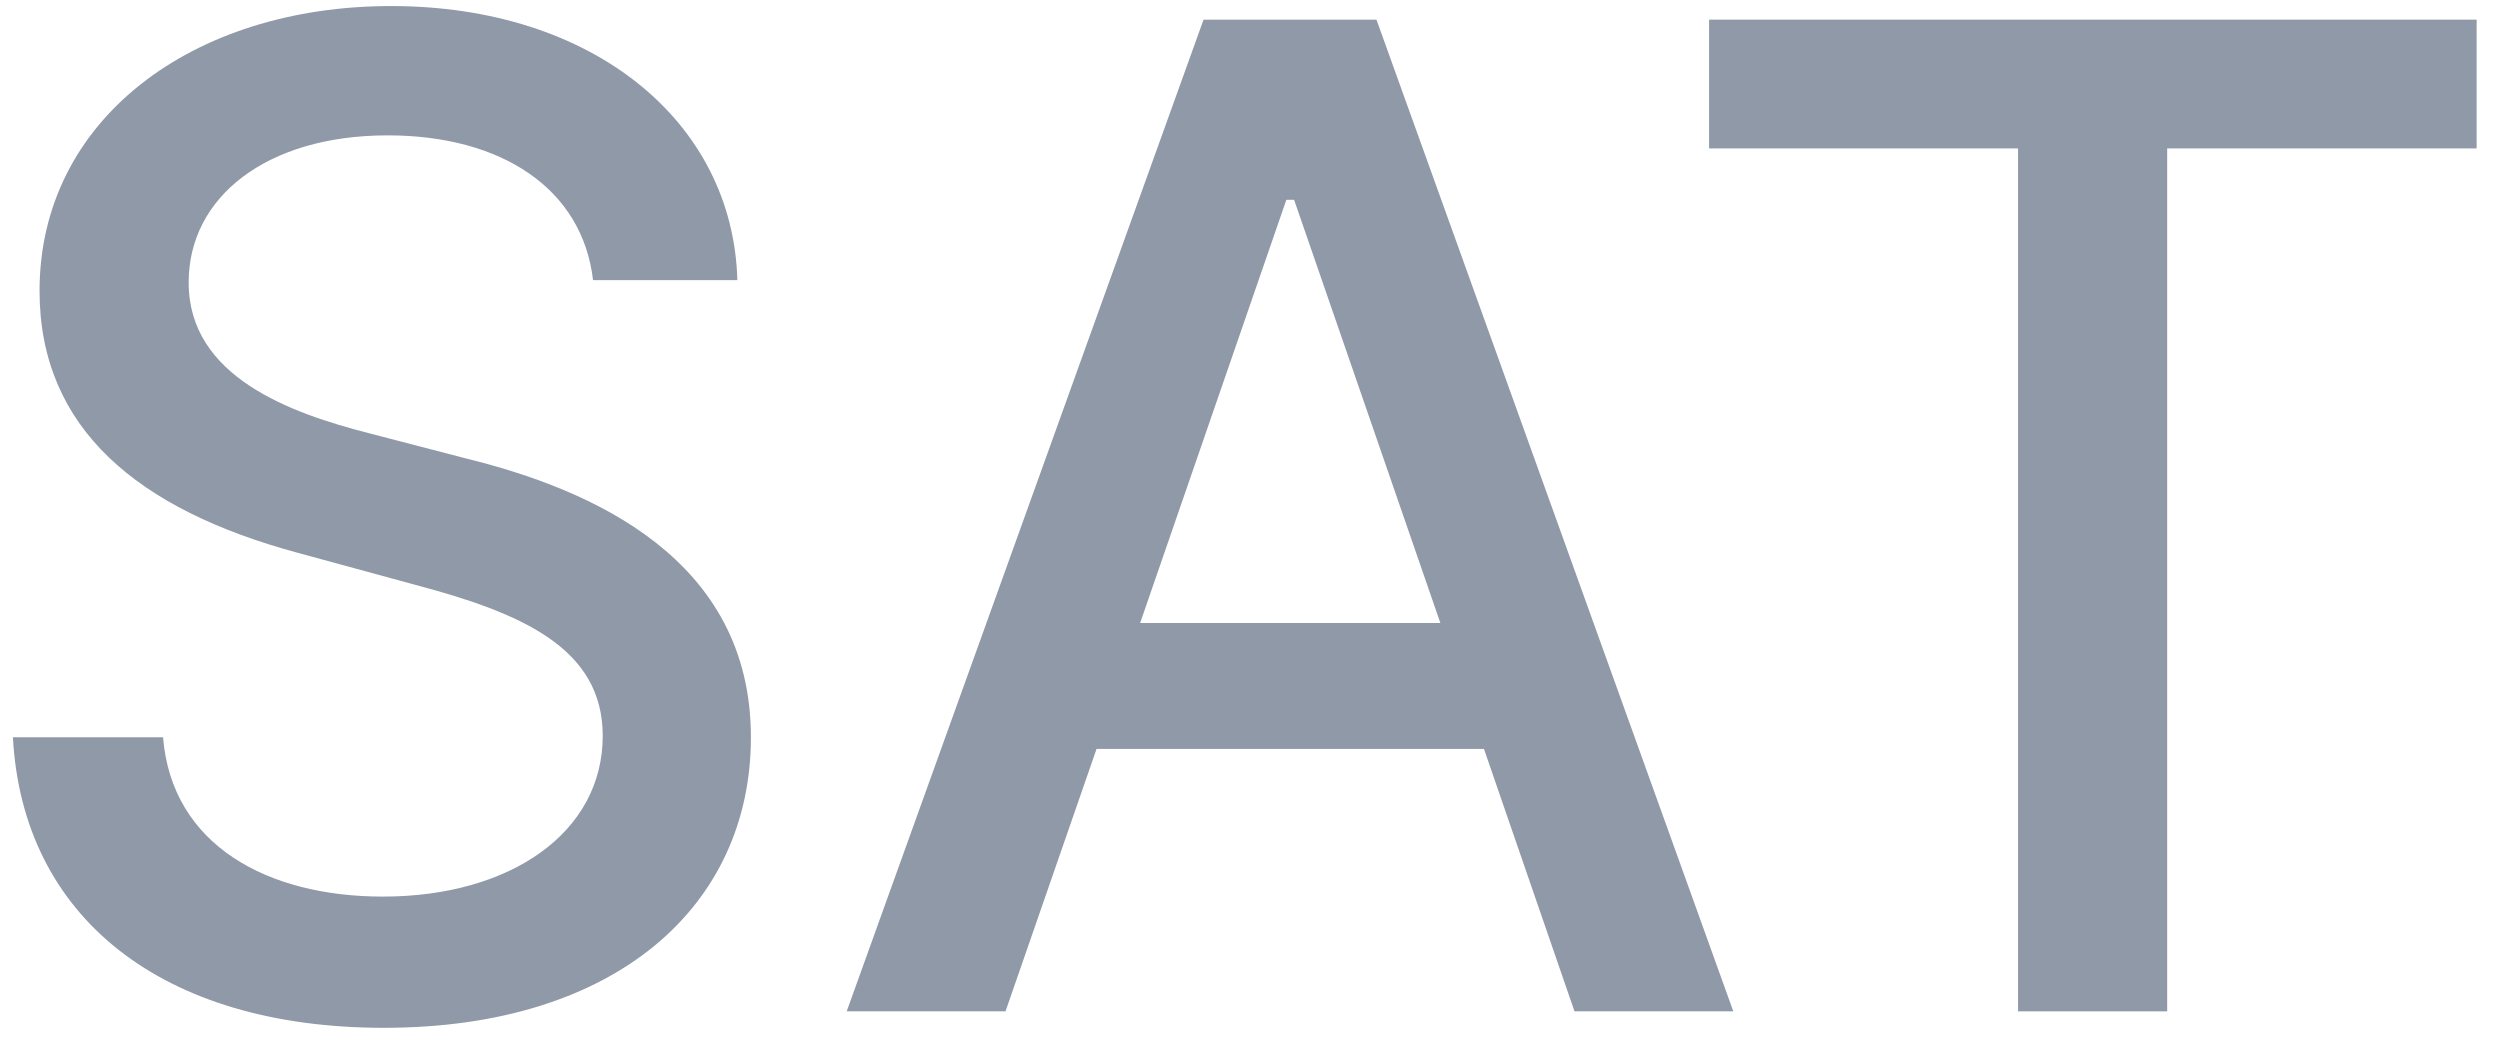
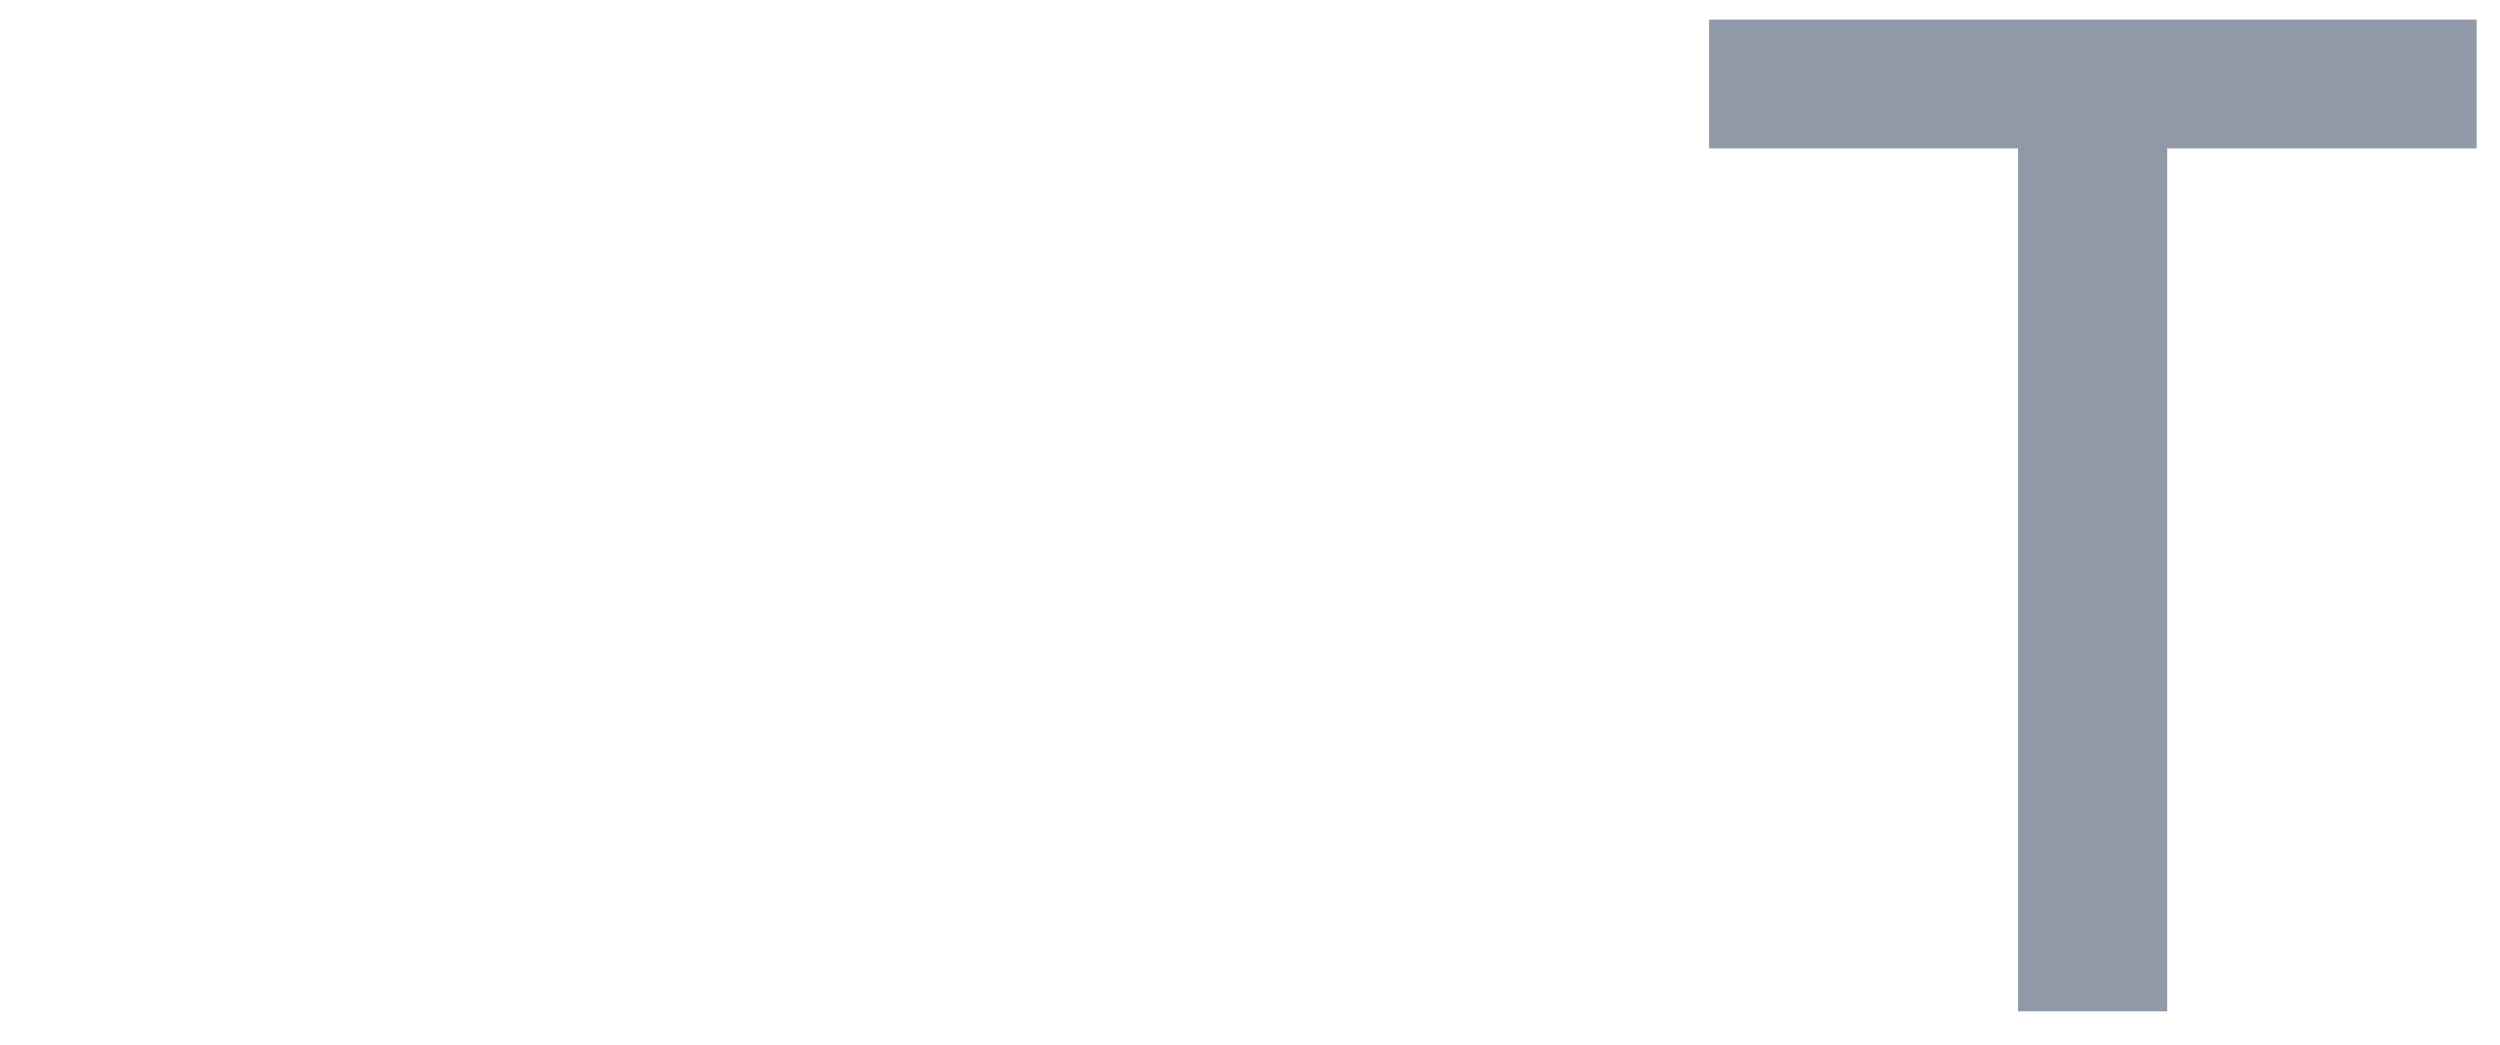
<svg xmlns="http://www.w3.org/2000/svg" width="55" height="23" viewBox="0 0 55 23" fill="none">
-   <path d="M13.047 6.163H16.222C16.126 2.669 13.036 0.133 8.604 0.133C4.226 0.133 0.87 2.637 0.87 6.398C0.87 9.434 3.043 11.213 6.548 12.161L9.127 12.864C11.46 13.482 13.26 14.249 13.26 16.188C13.26 18.319 11.225 19.725 8.423 19.725C5.888 19.725 3.779 18.596 3.587 16.22H0.284C0.497 20.172 3.555 22.612 8.445 22.612C13.569 22.612 16.52 19.917 16.52 16.22C16.52 12.289 13.015 10.765 10.245 10.084L8.114 9.53C6.41 9.093 4.141 8.294 4.151 6.206C4.151 4.352 5.845 2.978 8.53 2.978C11.034 2.978 12.813 4.15 13.047 6.163Z" fill="#9099A8" />
-   <path d="M22.121 22.25L24.124 16.476H32.647L34.639 22.25H38.133L30.282 0.432H26.478L18.627 22.25H22.121ZM25.083 13.706L28.3 4.395H28.47L31.688 13.706H25.083Z" fill="#9099A8" />
  <path d="M37.6 3.265H44.397V22.25H47.678V3.265H54.486V0.432H37.6V3.265Z" fill="#9099A8" />
</svg>